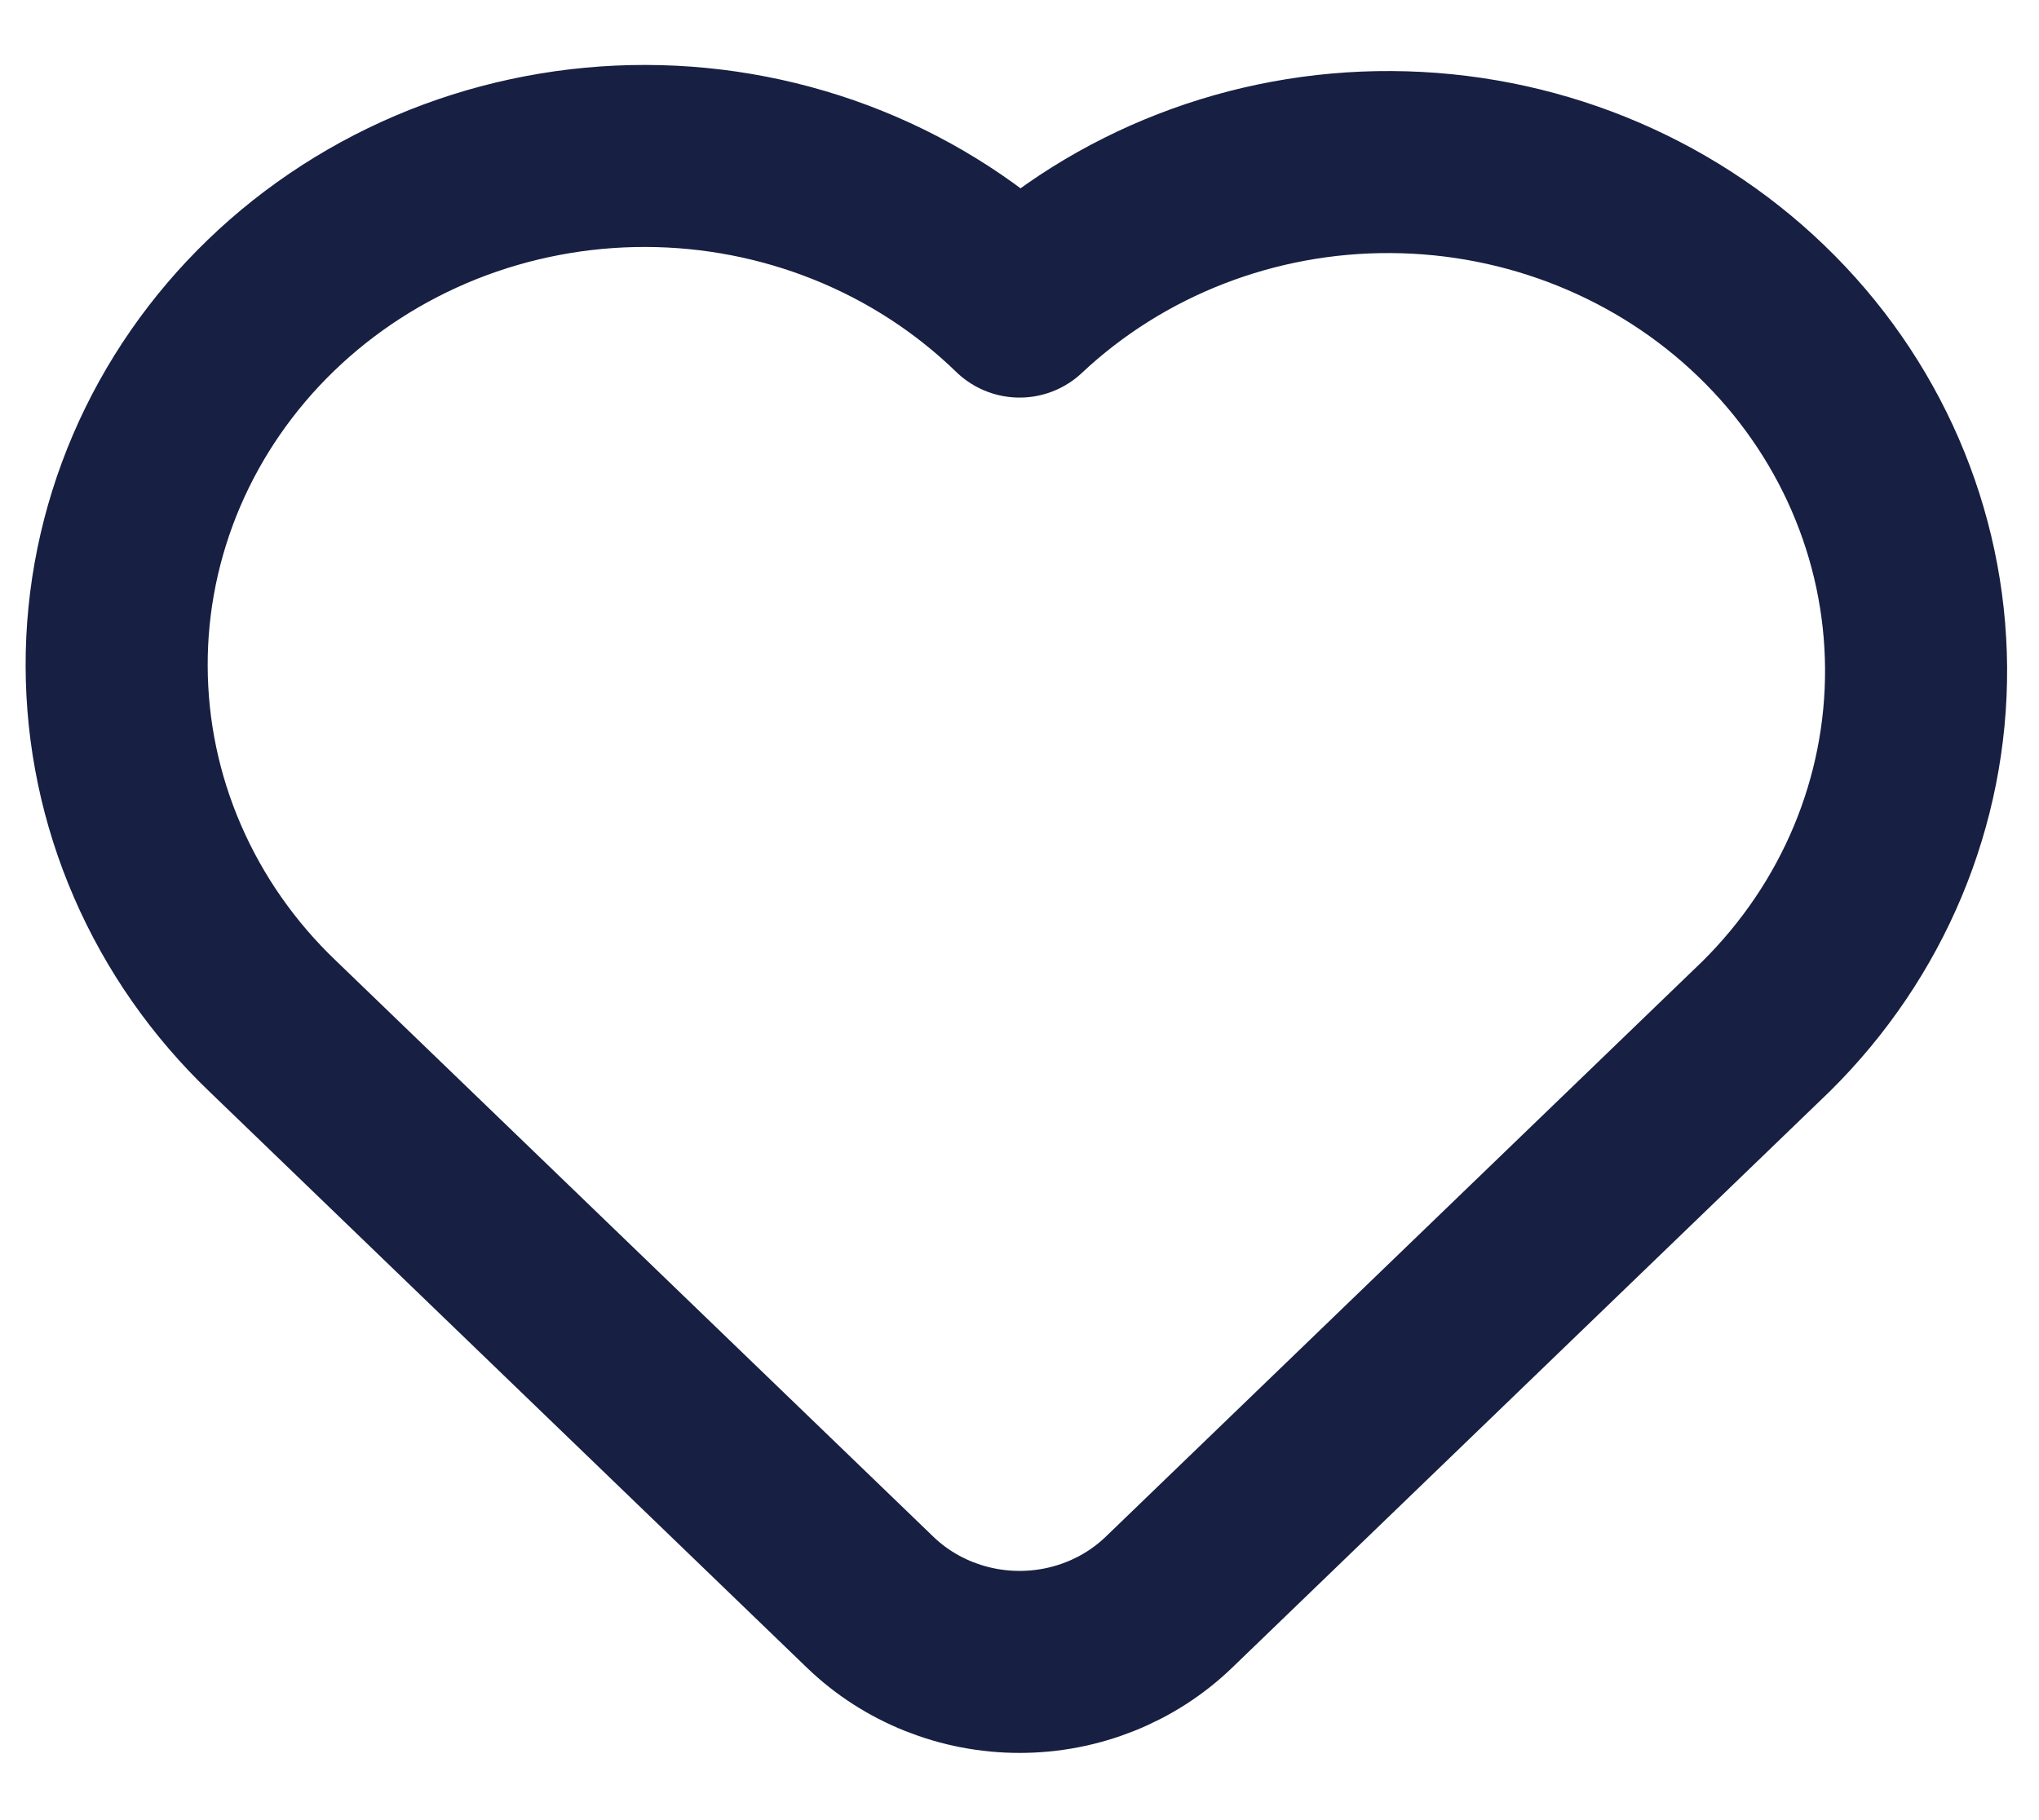
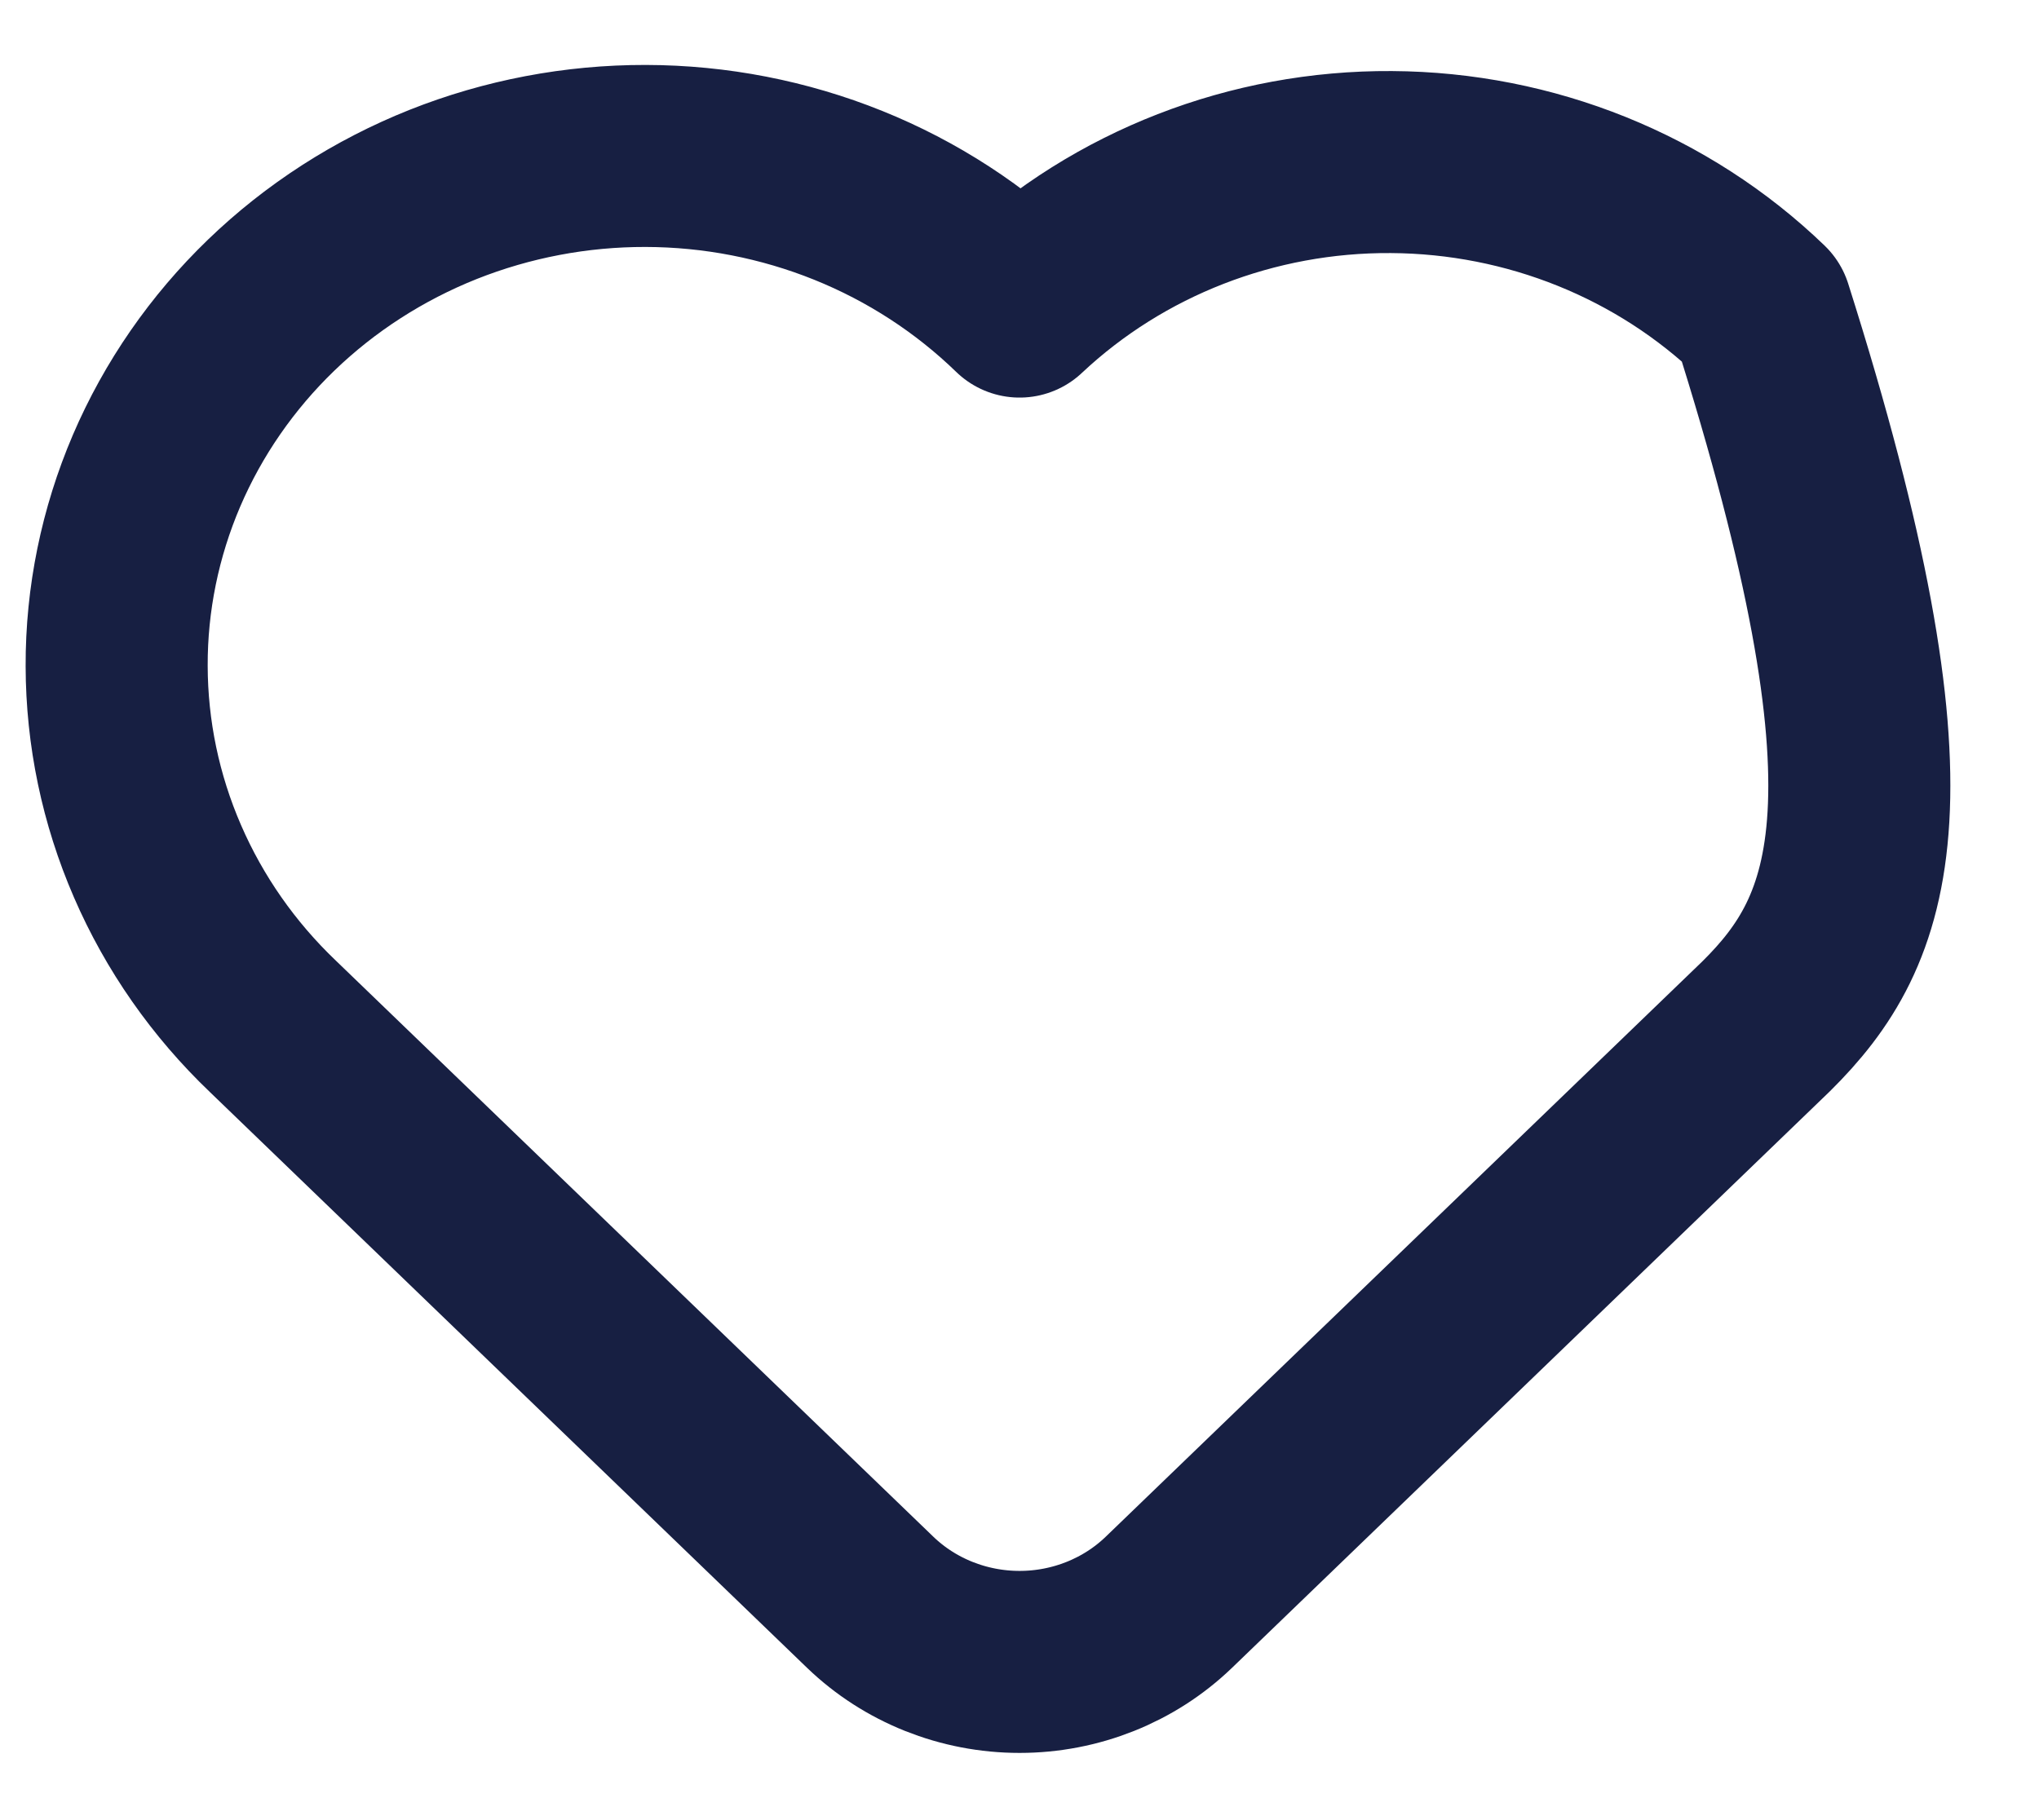
<svg xmlns="http://www.w3.org/2000/svg" width="28" height="25" viewBox="0 0 28 25" fill="none">
-   <path d="M24.253 14.097L16.051 22.008C15.507 22.532 14.77 22.827 14.001 22.827C13.232 22.827 12.494 22.532 11.95 22.008L3.748 14.098C3.069 13.45 2.531 12.679 2.163 11.83C1.794 10.98 1.604 10.069 1.602 9.148C1.599 8.228 1.786 7.316 2.15 6.465C2.515 5.614 3.05 4.841 3.725 4.19C4.4 3.539 5.202 3.023 6.084 2.671C6.967 2.32 7.913 2.14 8.867 2.142C9.822 2.144 10.767 2.328 11.648 2.683C12.529 3.038 13.328 3.558 14.001 4.211C15.366 2.928 17.201 2.214 19.107 2.226C21.014 2.237 22.84 2.973 24.188 4.273C25.537 5.573 26.3 7.333 26.312 9.172C26.324 11.011 25.584 12.78 24.253 14.097Z" stroke="#171F42" stroke-width="2.5" stroke-linecap="round" stroke-linejoin="round" />
+   <path d="M24.253 14.097L16.051 22.008C15.507 22.532 14.77 22.827 14.001 22.827C13.232 22.827 12.494 22.532 11.95 22.008L3.748 14.098C3.069 13.45 2.531 12.679 2.163 11.83C1.794 10.98 1.604 10.069 1.602 9.148C1.599 8.228 1.786 7.316 2.15 6.465C2.515 5.614 3.05 4.841 3.725 4.19C4.4 3.539 5.202 3.023 6.084 2.671C6.967 2.32 7.913 2.14 8.867 2.142C9.822 2.144 10.767 2.328 11.648 2.683C12.529 3.038 13.328 3.558 14.001 4.211C15.366 2.928 17.201 2.214 19.107 2.226C21.014 2.237 22.84 2.973 24.188 4.273C26.324 11.011 25.584 12.78 24.253 14.097Z" stroke="#171F42" stroke-width="2.5" stroke-linecap="round" stroke-linejoin="round" />
</svg>